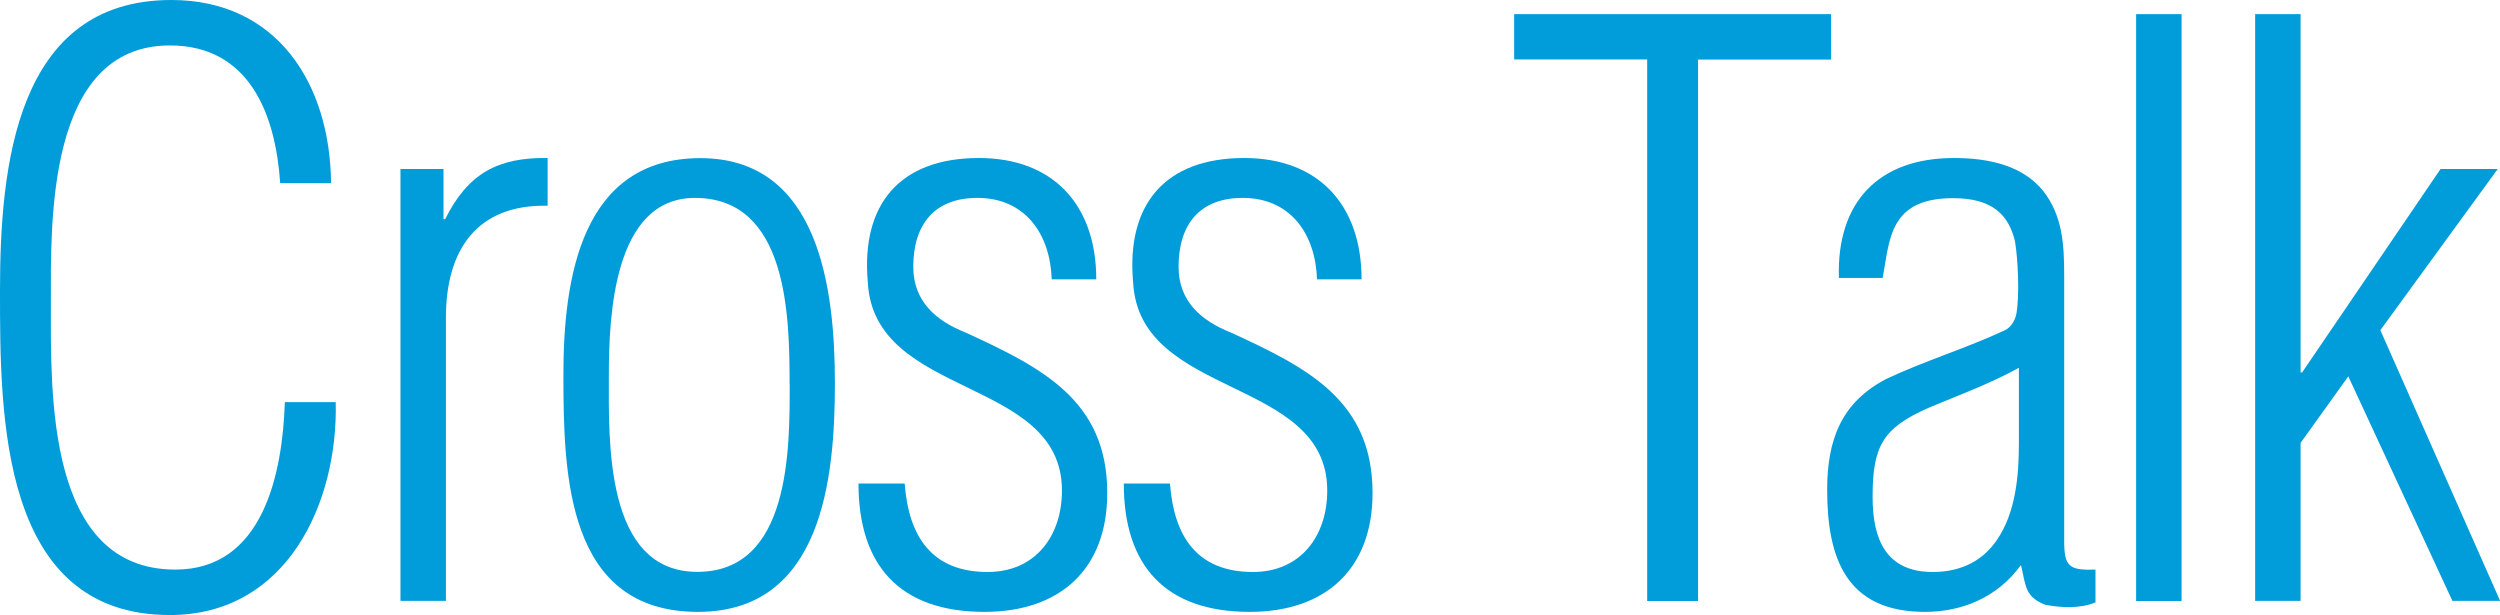
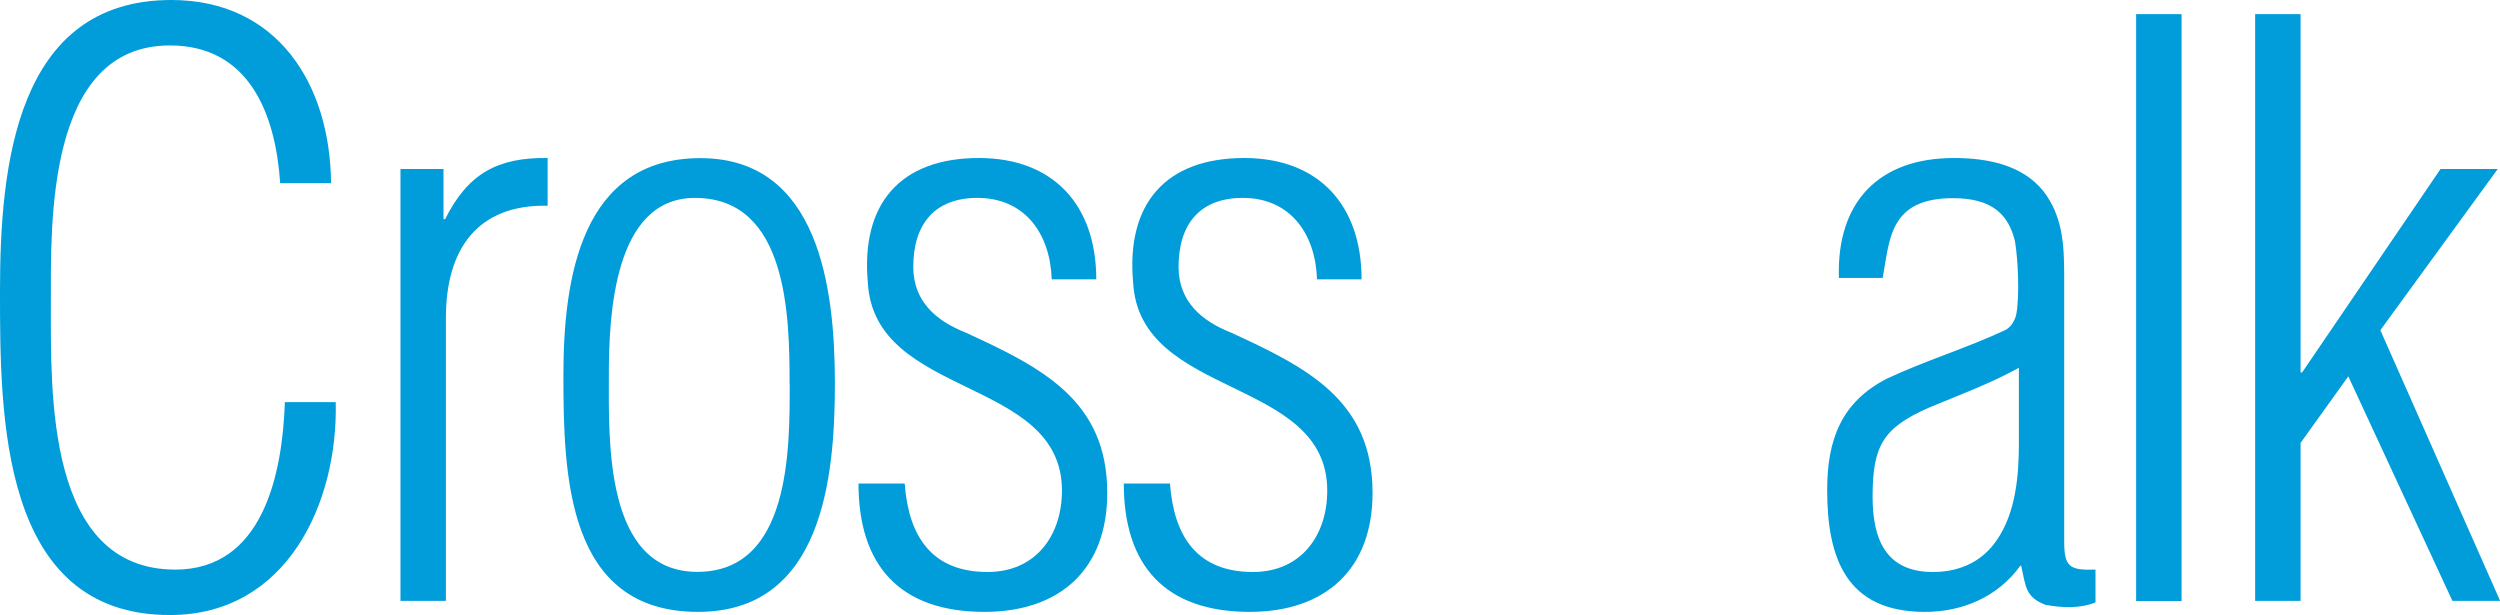
<svg xmlns="http://www.w3.org/2000/svg" id="_レイヤー_2" viewBox="0 0 198.08 48.73">
  <defs>
    <style>.cls-1{fill:#009dda;}</style>
  </defs>
  <g id="_ポップアップ_1">
    <path class="cls-1" d="m26.6,31.87c.19,7.94-3.84,16.86-13.14,16.86C0,48.73,0,32.92,0,23.06S1.24,0,13.58,0c8.37,0,12.58,6.63,12.65,14.51h-4.03c-.37-5.52-2.48-10.91-8.74-10.91C3.66,3.6,4.03,17.73,4.03,23.99c0,7.13-.37,21.14,9.86,21.14,6.94,0,8.49-7.56,8.68-13.27h4.03Z" />
    <path class="cls-1" d="m35.15,17.36h.12c1.8-3.6,4.15-4.9,8.12-4.84v3.78c-5.58-.12-8.06,3.47-8.06,8.87v22.44h-3.6V13.39h3.41v3.97Z" />
    <path class="cls-1" d="m44.64,29.7c0-7.69,1.43-17.17,10.85-17.17s10.66,10.35,10.66,17.85-.99,18.1-10.85,18.1c-10.42,0-10.66-10.85-10.66-18.79Zm17.92.74c0-5.33-.12-14.76-7.5-14.76-6.45,0-6.82,9.36-6.82,14.07,0,5.08-.37,15.56,7.01,15.56s7.32-9.73,7.32-14.88Z" />
    <path class="cls-1" d="m77.56,12.52c5.89,0,9.3,3.72,9.3,9.61h-3.53c-.12-3.6-2.11-6.45-5.89-6.45-3.41,0-5.08,2.11-5.08,5.46,0,2.73,1.8,4.28,4.15,5.21,6.08,2.79,11.22,5.39,11.22,12.71,0,6.08-3.78,9.42-9.73,9.42-6.7,0-9.98-3.66-9.98-10.17h3.66c.31,4.22,2.17,7.01,6.57,7.01,3.78,0,5.89-2.85,5.89-6.45,0-9.05-14.88-7.25-15.38-16.49-.56-6.2,2.54-9.86,8.8-9.86Z" />
    <path class="cls-1" d="m98.58,12.52c5.89,0,9.3,3.72,9.3,9.61h-3.53c-.12-3.6-2.11-6.45-5.89-6.45-3.41,0-5.08,2.11-5.08,5.46,0,2.73,1.8,4.28,4.15,5.21,6.08,2.79,11.22,5.39,11.22,12.71,0,6.08-3.78,9.42-9.73,9.42-6.7,0-9.98-3.66-9.98-10.17h3.66c.31,4.22,2.17,7.01,6.57,7.01,3.78,0,5.89-2.85,5.89-6.45,0-9.05-14.88-7.25-15.38-16.49-.56-6.2,2.54-9.86,8.8-9.86Z" />
-     <path class="cls-1" d="m119.97,4.71V1.12h25.11v3.6h-10.54v42.9h-4.03V4.71h-10.54Z" />
    <path class="cls-1" d="m145.7,22.01c-.19-6.01,3.16-9.49,9.11-9.49,2.85,0,5.46.62,7.07,2.6,1.55,1.98,1.67,4.28,1.67,6.7v21.02c0,2.05.37,2.36,2.48,2.29v2.6c-1.24.5-2.67.43-3.97.19-1.61-.62-1.55-1.49-1.92-3.1h-.06c-1.8,2.48-4.59,3.66-7.56,3.66-6.26,0-7.75-4.28-7.75-9.67,0-3.97,1.12-6.94,4.71-8.8,3.04-1.43,6.32-2.42,9.36-3.84.56-.25.87-.93.93-1.36.25-1.43.12-4.28-.12-5.7-.5-2.05-1.74-3.41-4.9-3.41-5.08,0-5.02,3.29-5.58,6.32h-3.47Zm14.26,7.13c-2.36,1.3-4.77,2.17-7.13,3.16-3.66,1.61-4.46,3.04-4.46,7.07,0,3.35,1.05,5.95,4.77,5.95,2.36,0,4.03-.99,5.08-2.54,1.49-2.17,1.74-5.08,1.74-7.63v-6.01Z" />
    <path class="cls-1" d="m169.25,47.61V1.12h3.6v46.5h-3.6Z" />
    <path class="cls-1" d="m178.68,47.61V1.12h3.6v28.39h.12l10.97-16.12h4.53l-9.3,12.77,9.49,21.45h-3.78l-8.25-17.79-3.78,5.27v12.52h-3.6Z" />
  </g>
</svg>